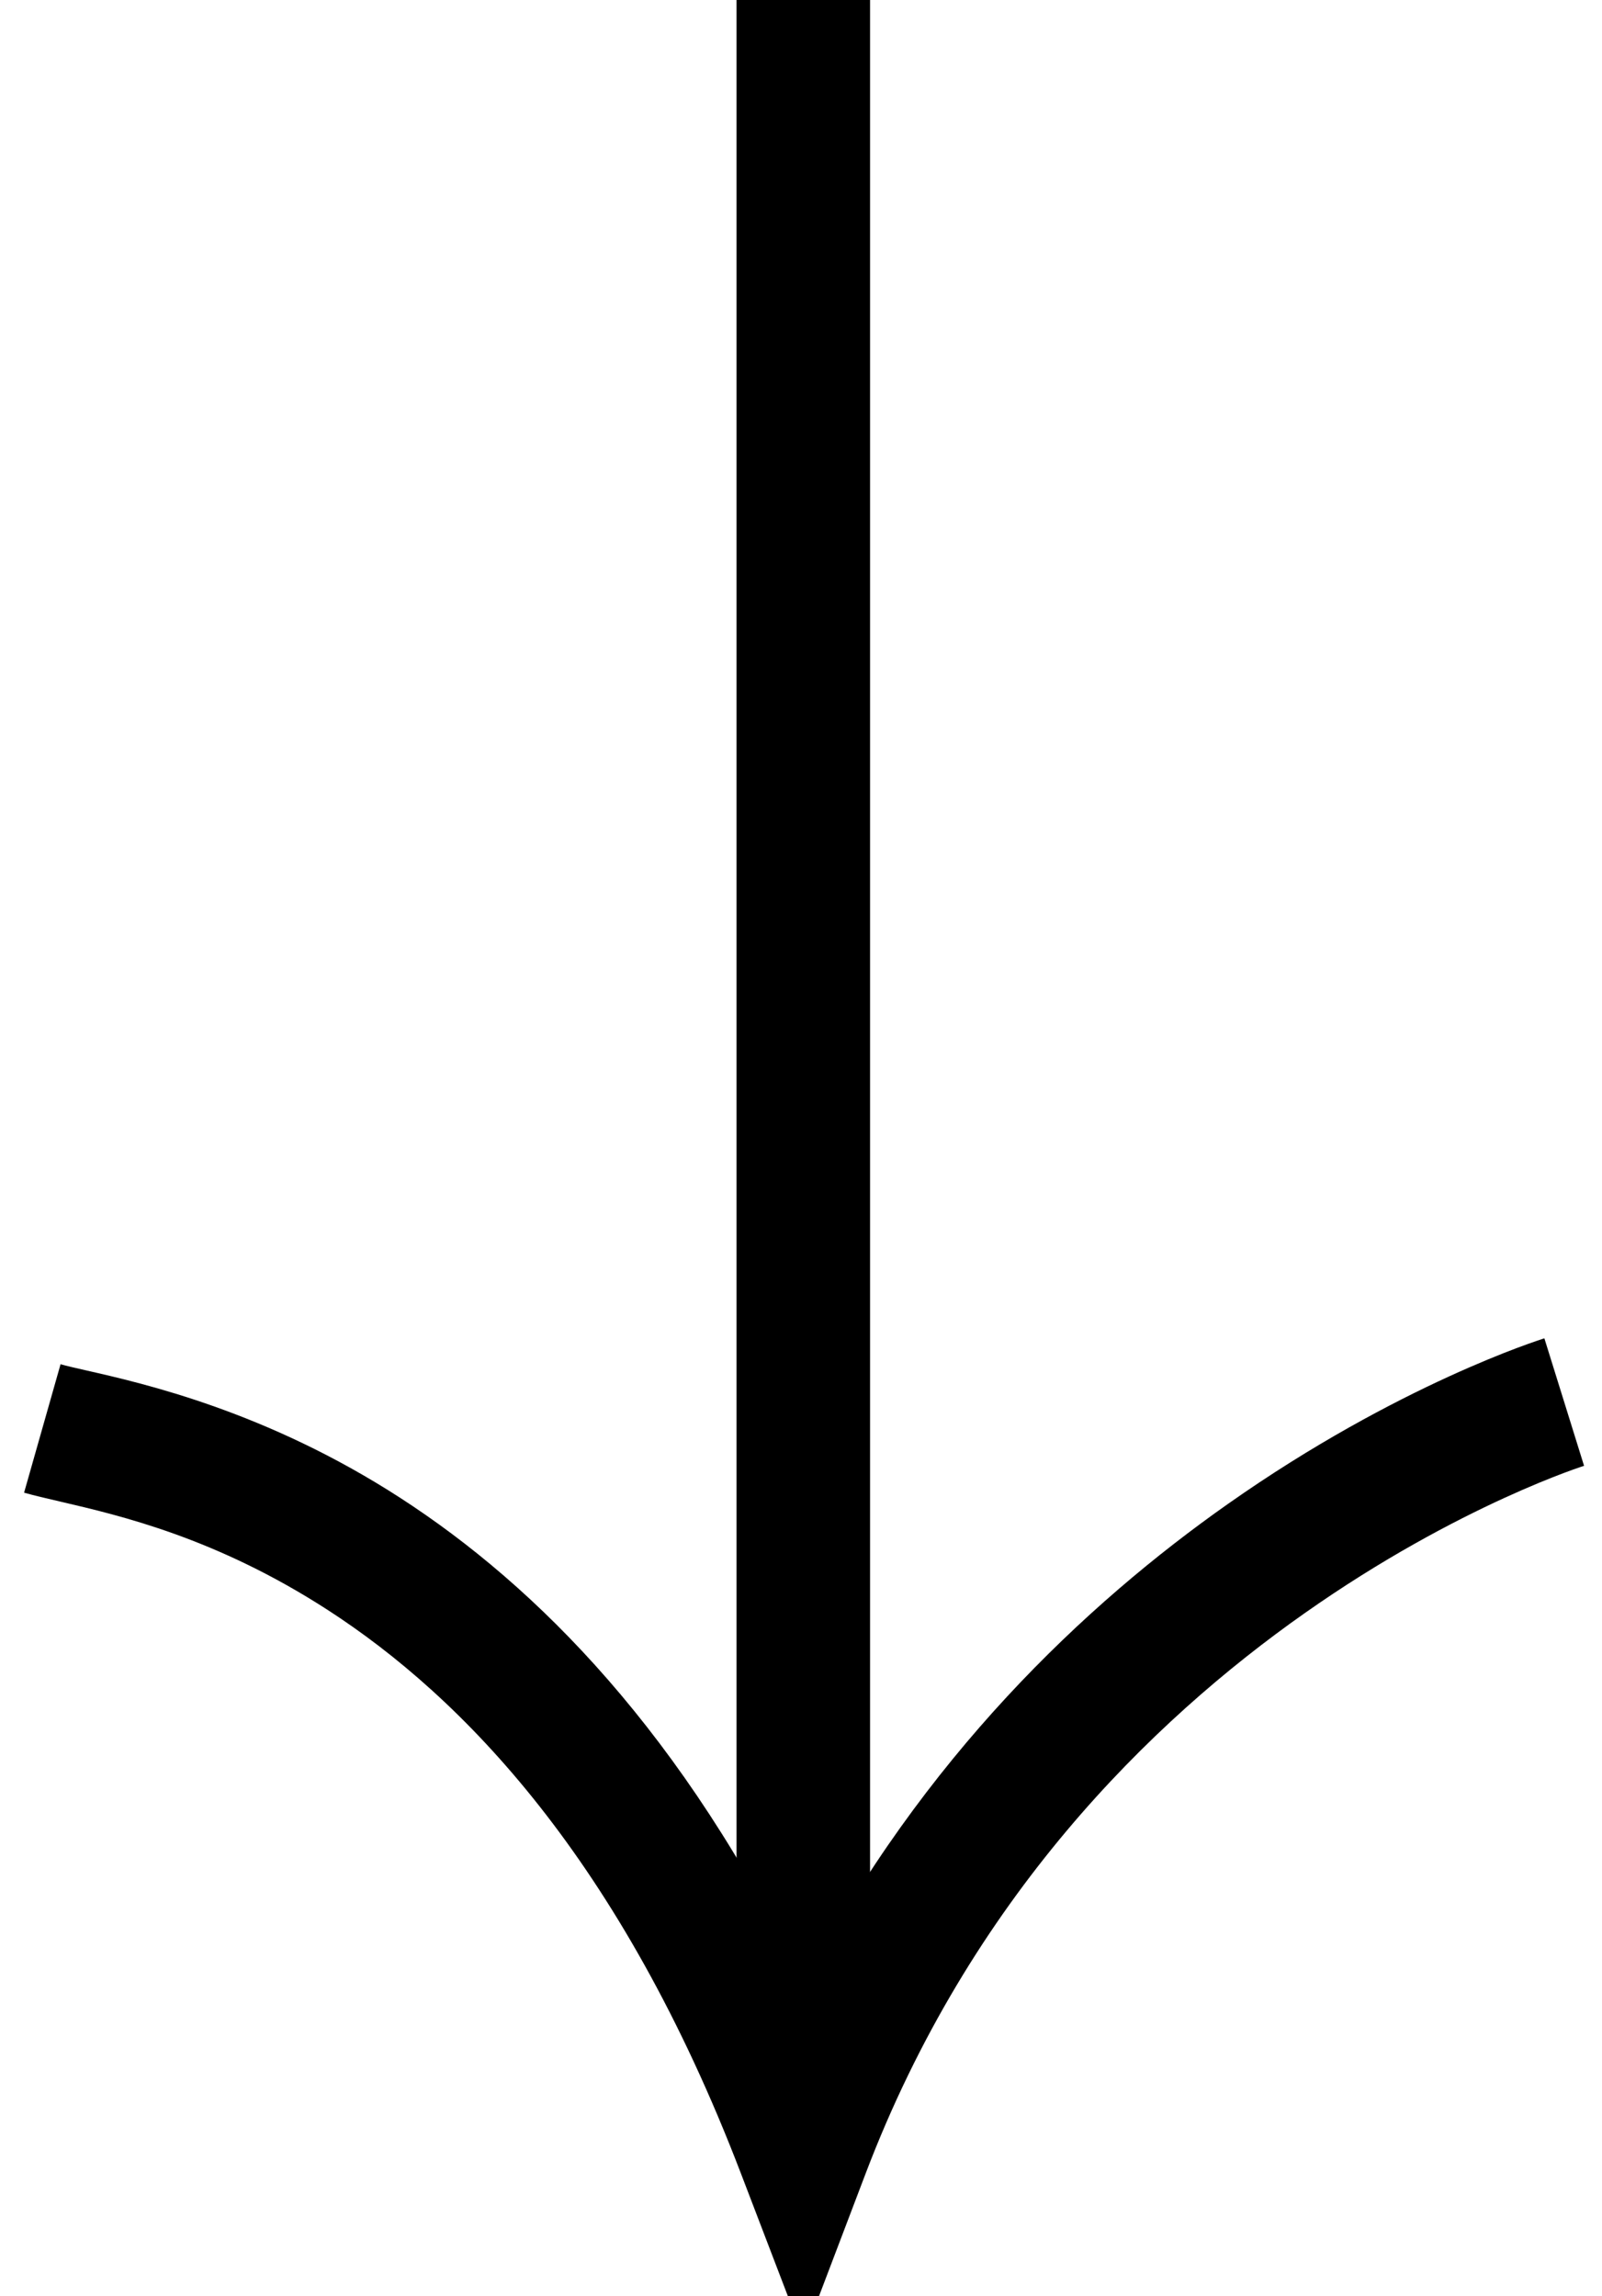
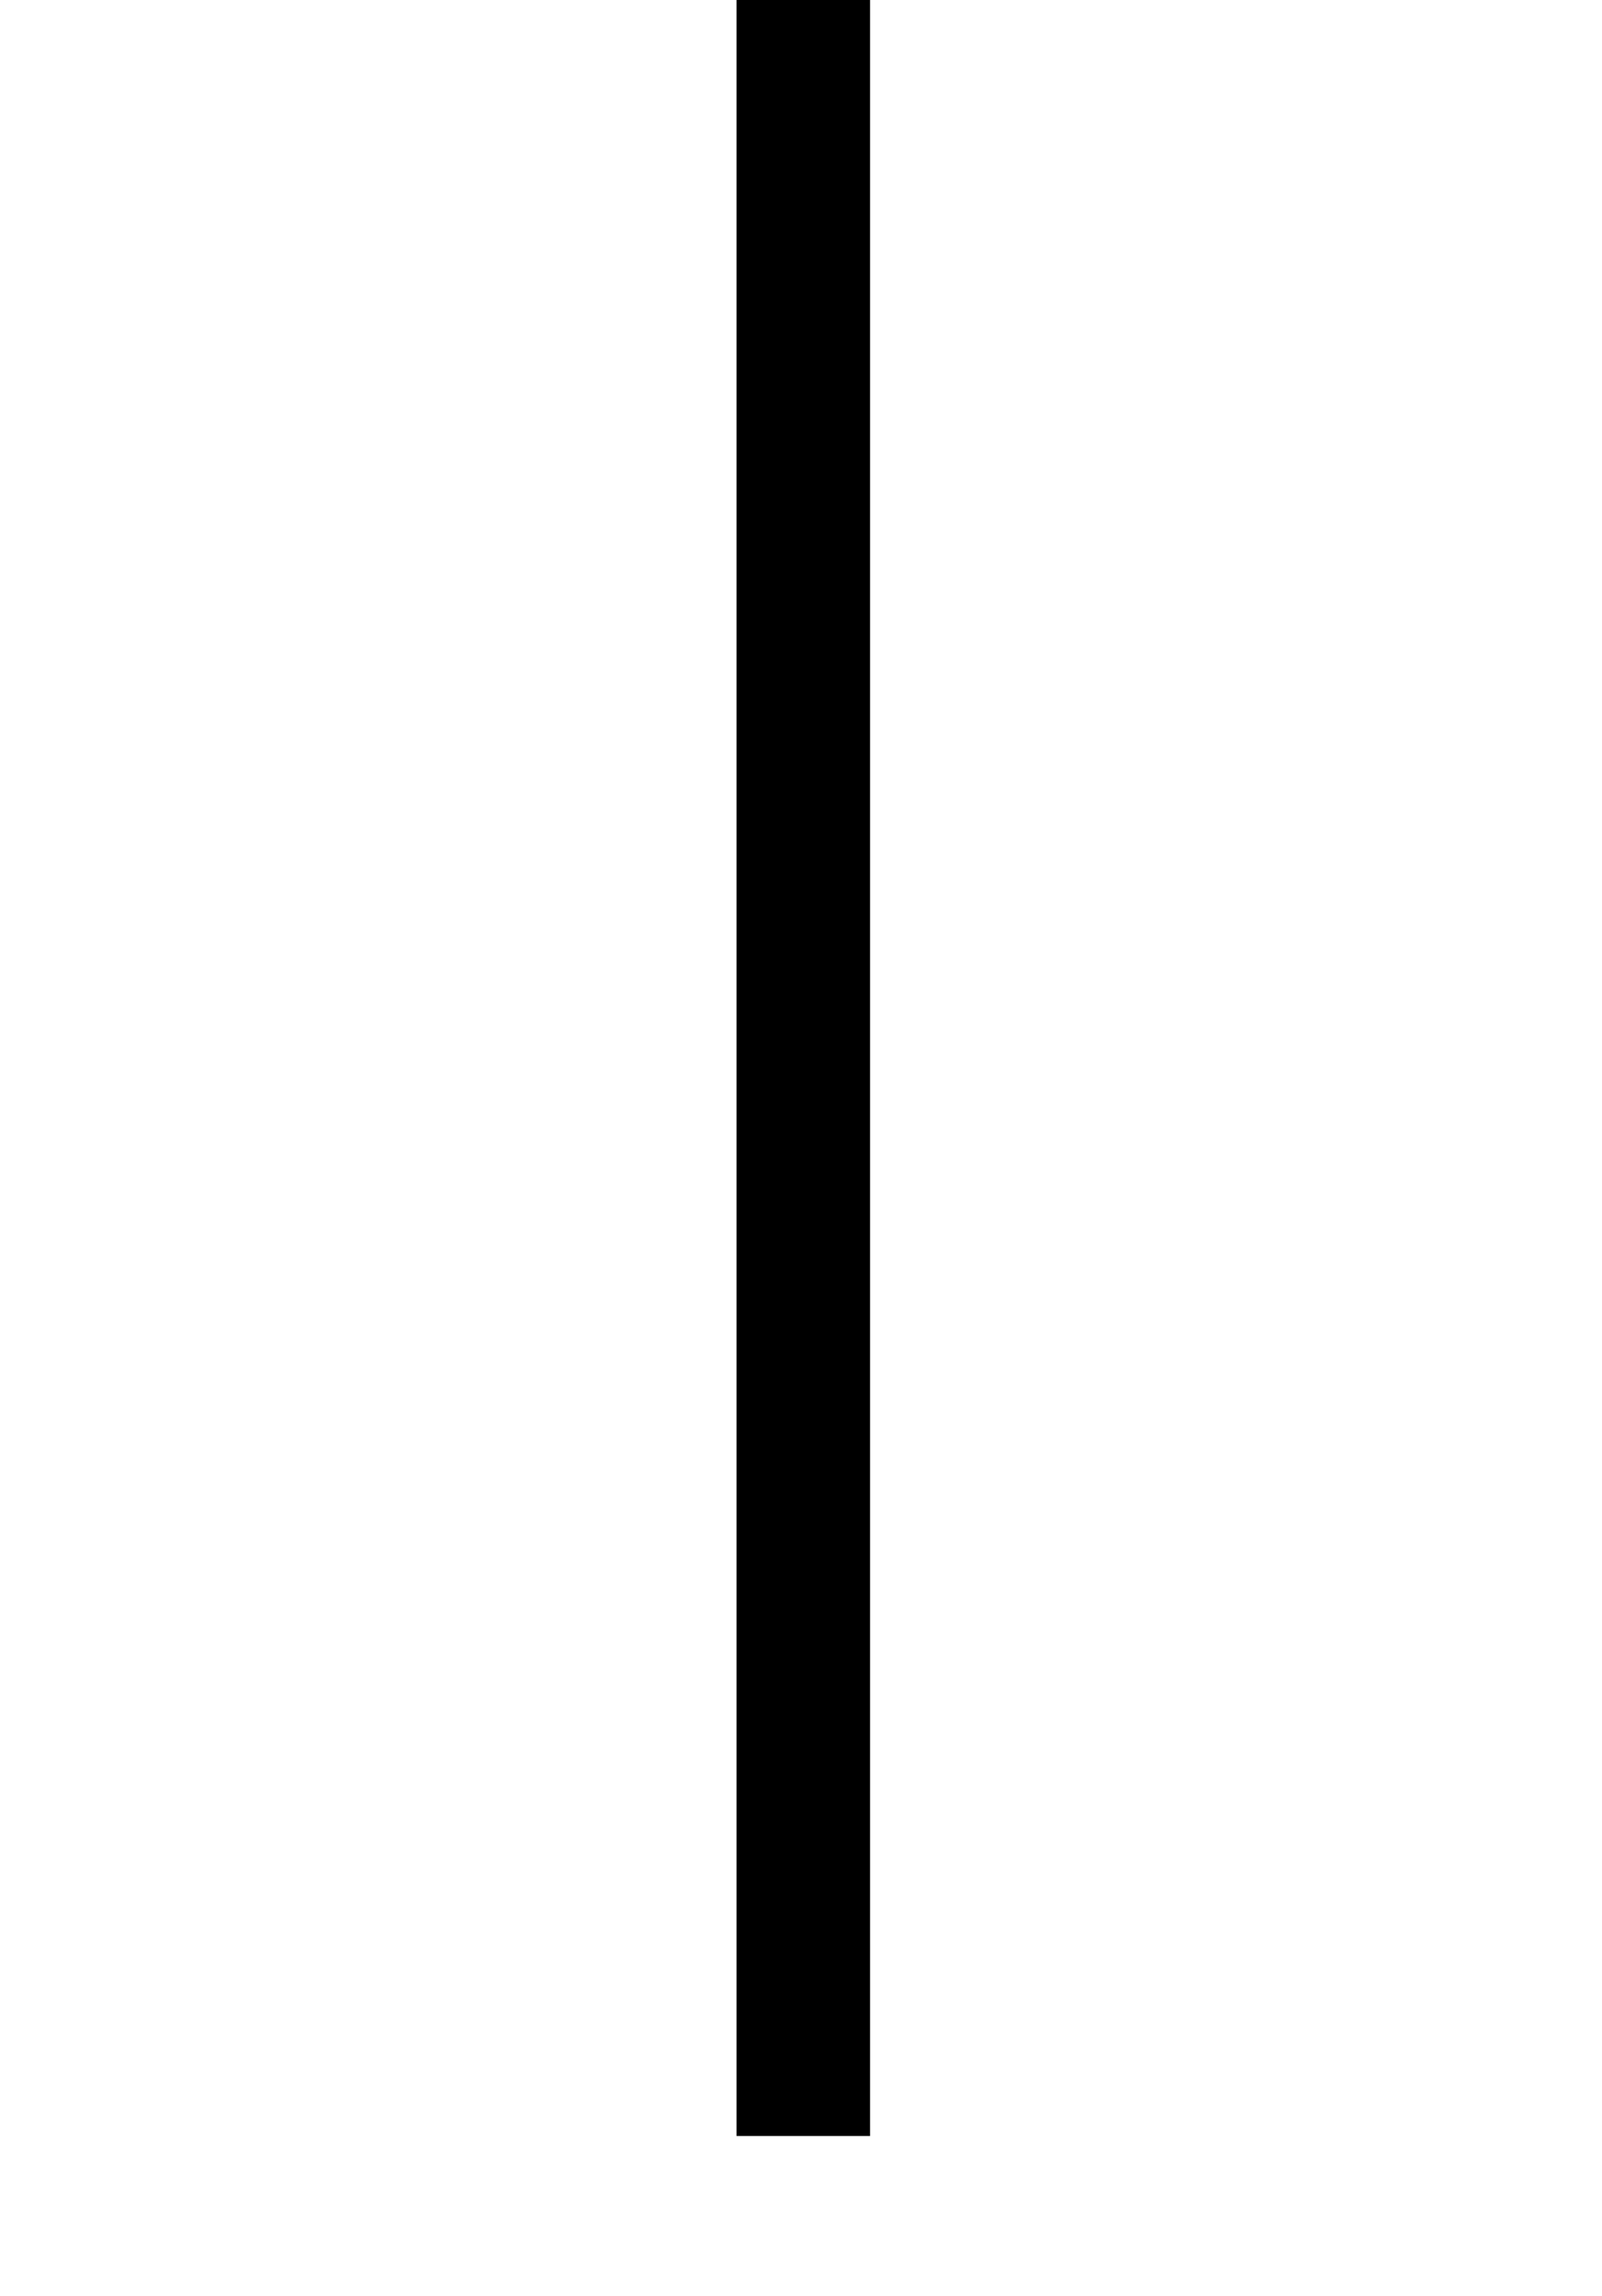
<svg xmlns="http://www.w3.org/2000/svg" width="60" height="86" viewBox="0 0 60 86" fill="none">
  <line x1="30.086" y1="1.08623e-07" x2="30.086" y2="80" stroke="black" stroke-width="5" />
-   <path fill-rule="evenodd" clip-rule="evenodd" d="M32.422 81.401C36.331 71.124 43.072 64.492 48.871 60.413C51.771 58.373 54.421 56.983 56.335 56.106C57.291 55.668 58.06 55.36 58.58 55.164C58.84 55.066 59.037 54.997 59.164 54.954C59.228 54.932 59.274 54.917 59.301 54.908L59.328 54.899L59.328 54.899C59.328 54.899 59.327 54.9 58.585 52.512C57.844 50.124 57.843 50.125 57.842 50.125L57.839 50.126L57.833 50.128L57.813 50.134L57.753 50.153C57.703 50.17 57.635 50.192 57.548 50.222C57.375 50.281 57.129 50.368 56.819 50.484C56.2 50.717 55.323 51.07 54.253 51.56C52.113 52.54 49.187 54.077 45.995 56.323C40.659 60.076 34.54 65.836 30.134 74.302C25.611 64.921 20.096 59.403 14.992 56.101C9.98 52.858 5.385 51.816 3.207 51.321L3.207 51.321C2.81 51.231 2.493 51.159 2.268 51.095L0.902 55.905C1.276 56.011 1.722 56.115 2.232 56.233C4.519 56.765 8.102 57.599 12.276 60.299C17.307 63.554 23.238 69.616 27.751 81.406L29.512 86.006L30.671 86.006L32.422 81.401Z" fill="black" />
</svg>